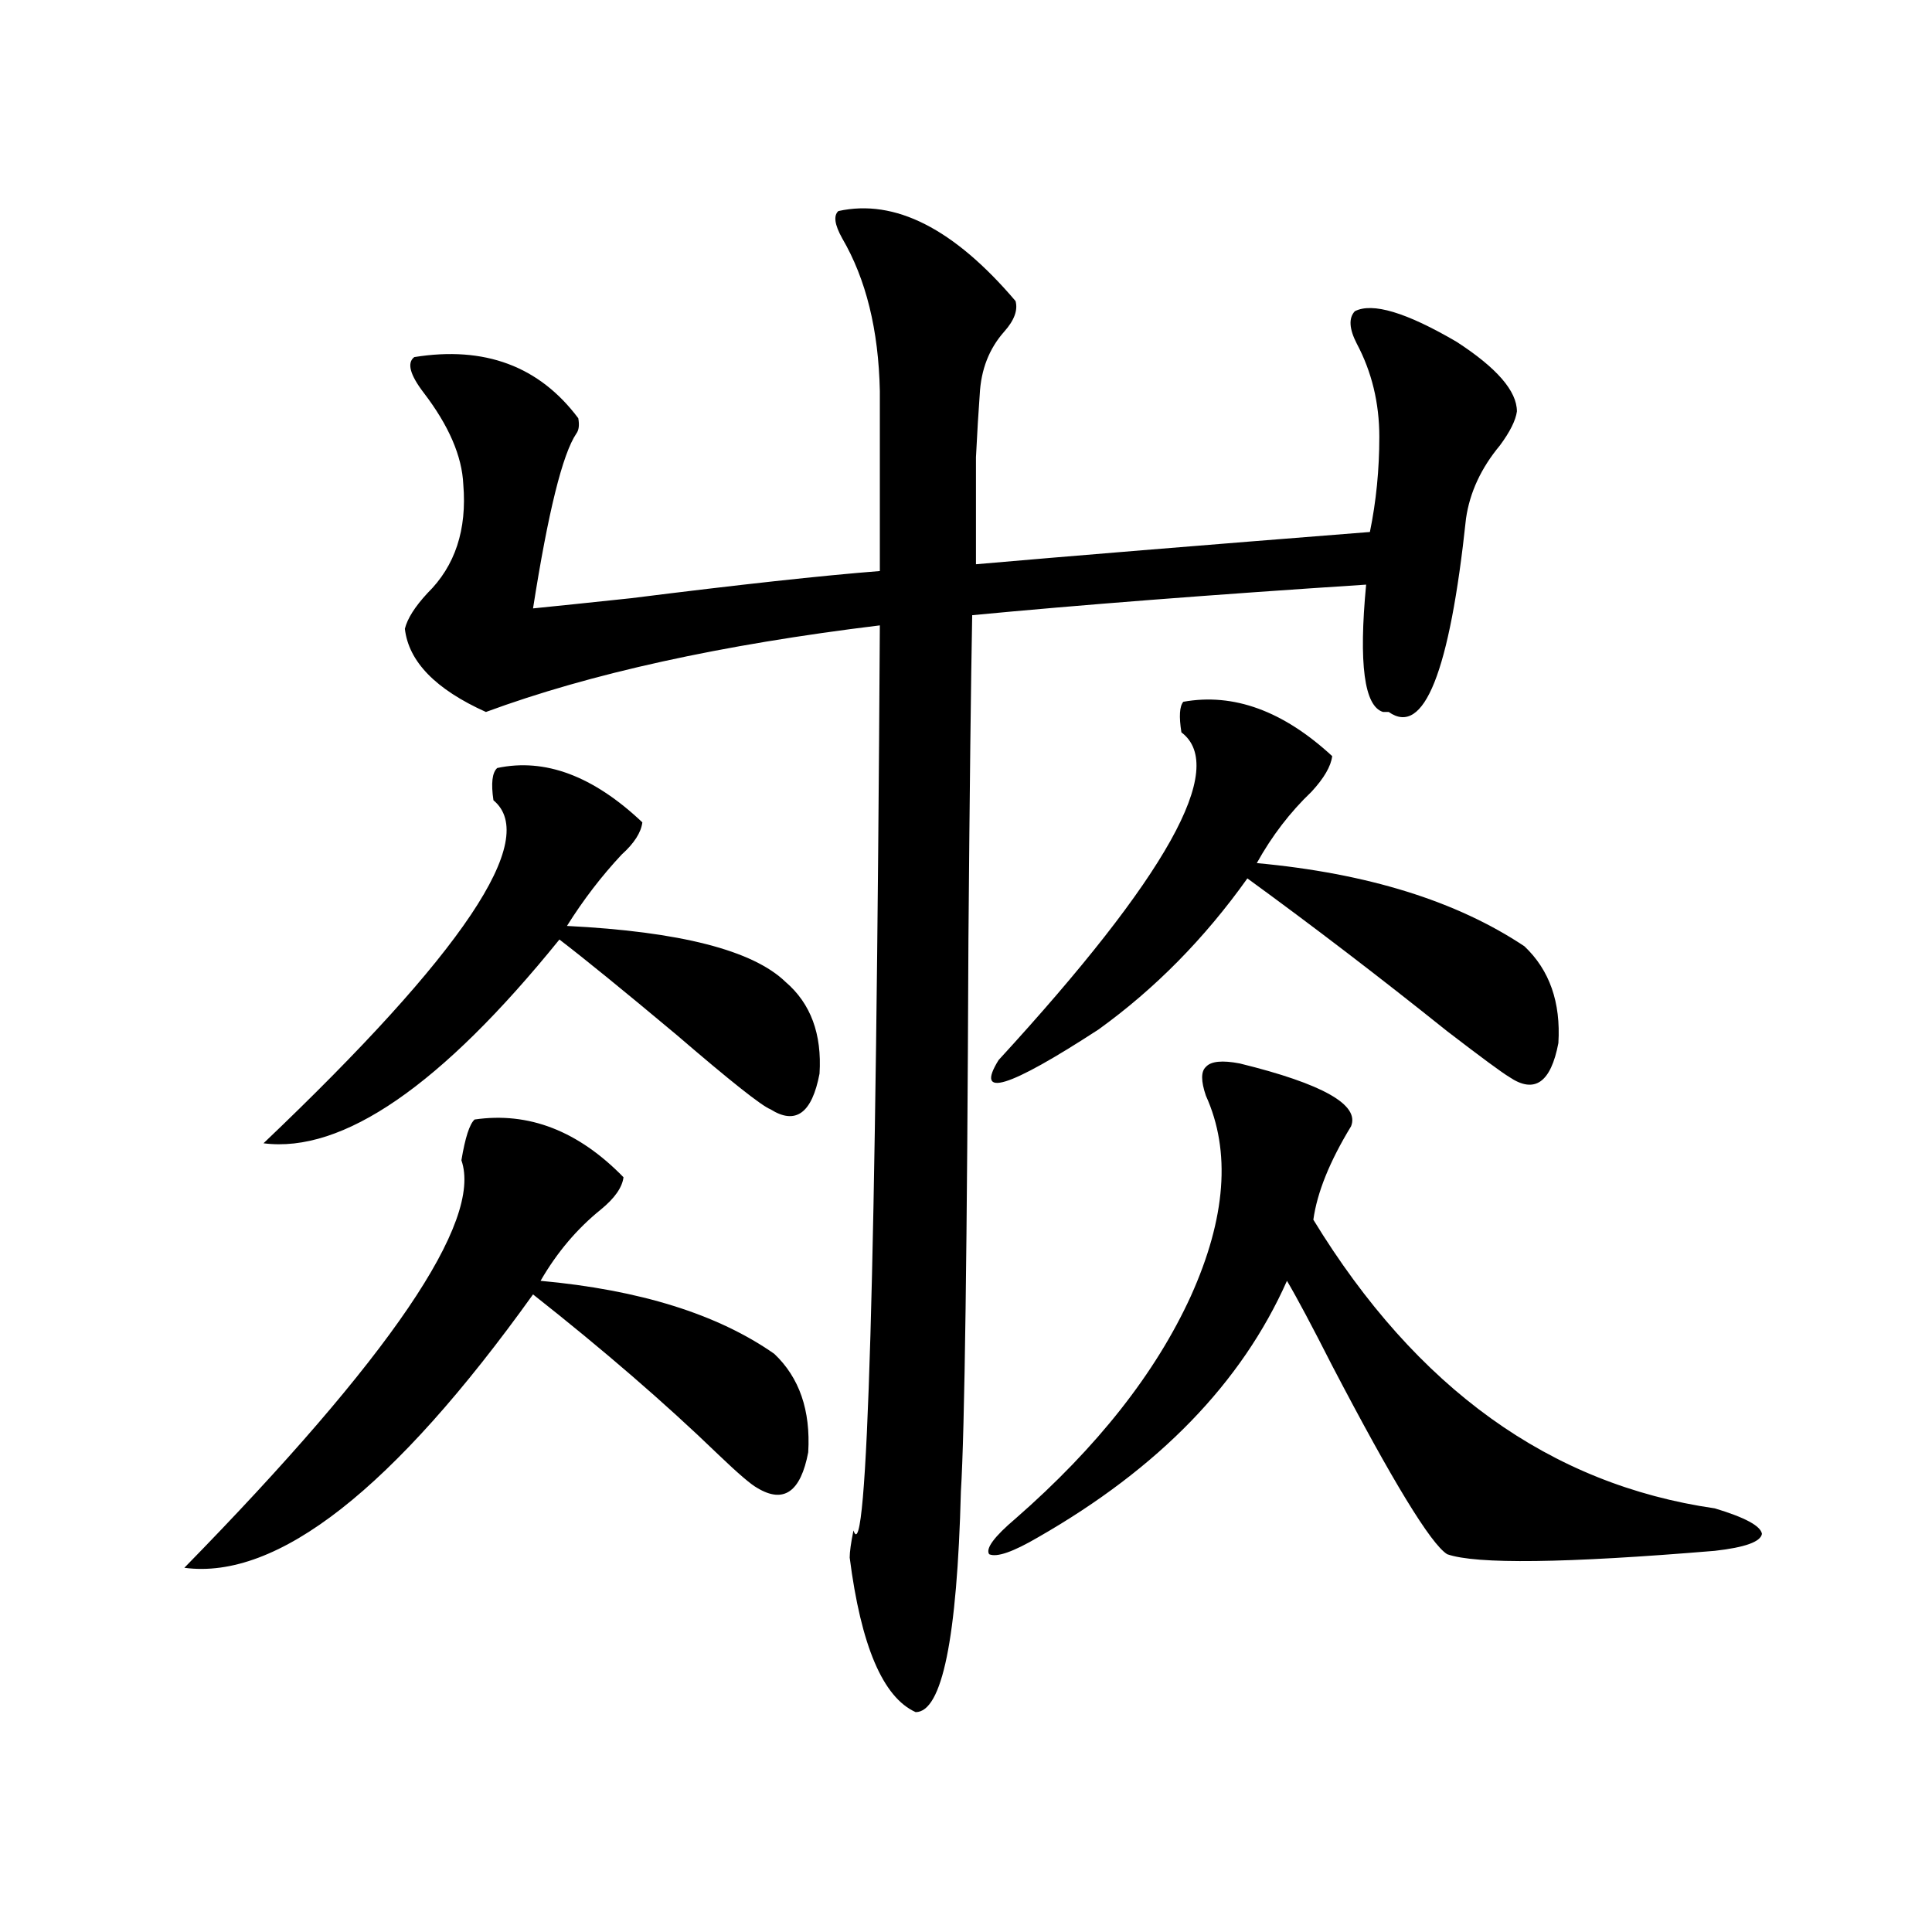
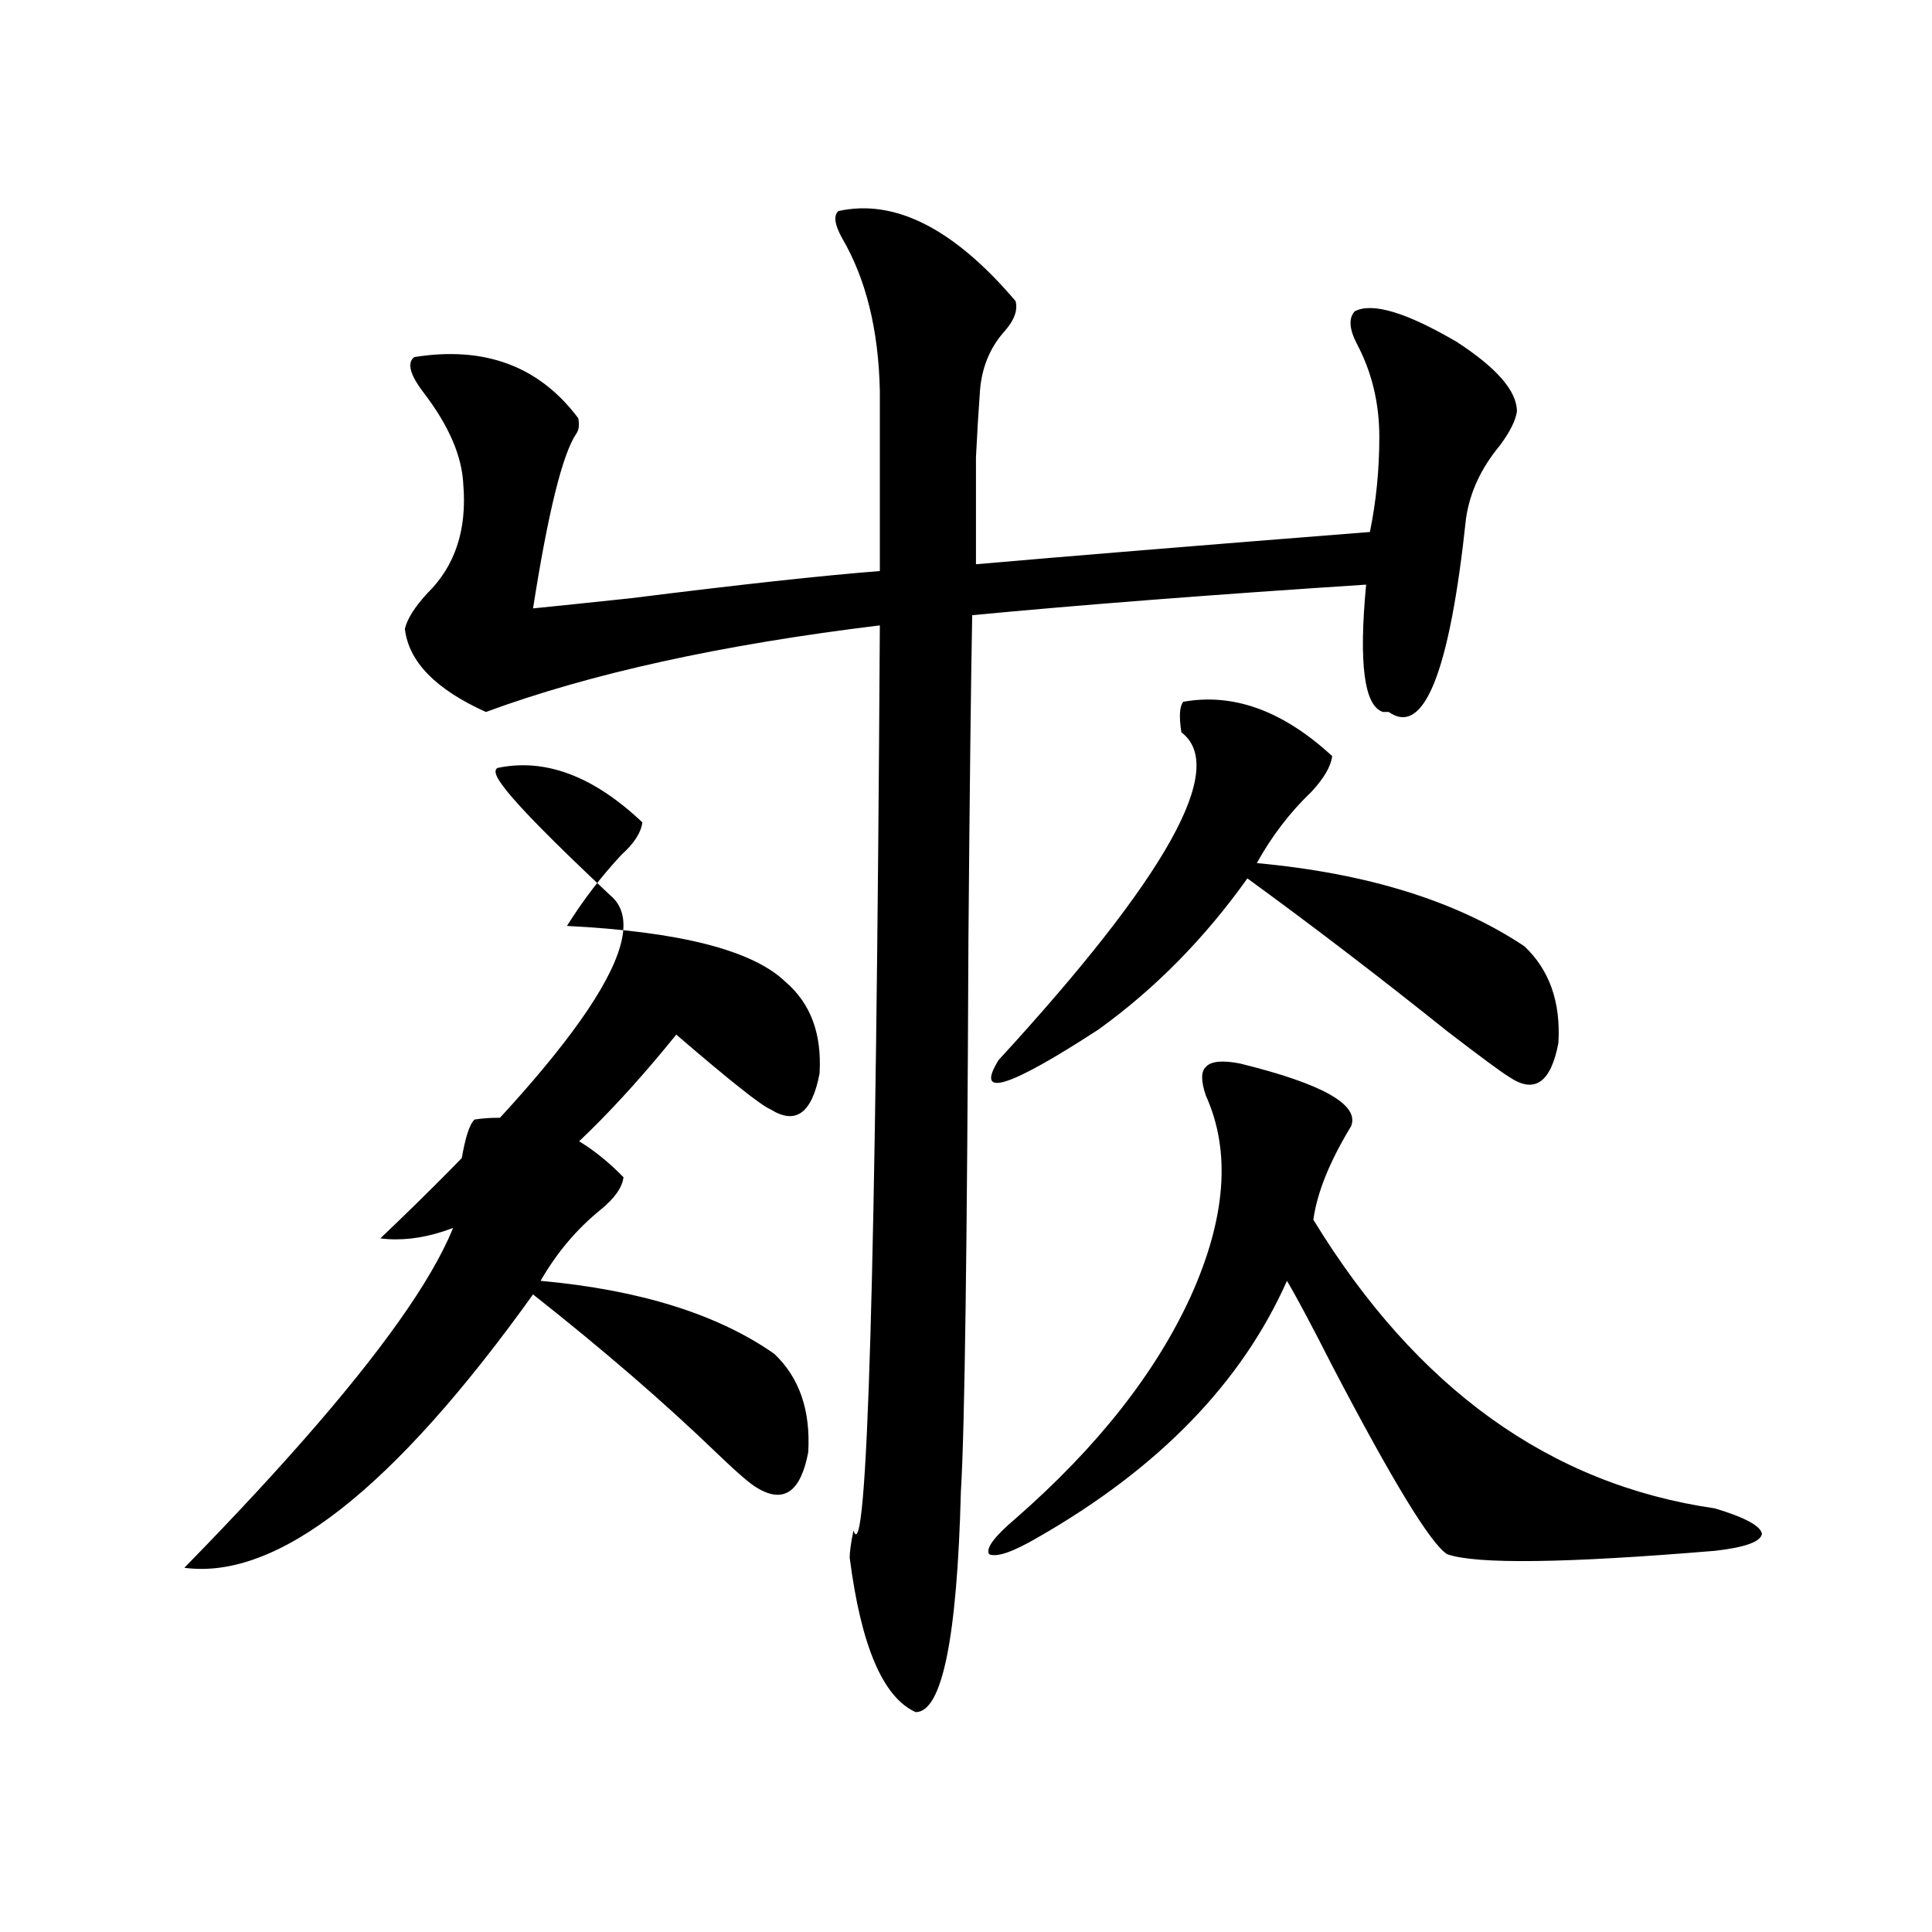
<svg xmlns="http://www.w3.org/2000/svg" version="1.1" id="图层_1" x="0px" y="0px" width="1000px" height="1000px" viewBox="0 0 1000 1000" enable-background="new 0 0 1000 1000" xml:space="preserve">
-   <path d="M245.652,579.457c27.957-4.093,53.657,5.864,77.071,29.883c-0.655,5.273-4.558,10.849-11.707,16.699  c-12.362,9.97-22.773,22.274-31.219,36.914c51.371,4.696,91.705,17.29,120.973,37.793c13.003,12.305,18.856,29.306,17.561,50.977  c-3.902,20.517-12.683,26.669-26.341,18.457c-3.262-1.758-10.091-7.608-20.487-17.578c-27.316-26.367-59.19-53.901-95.607-82.617  C203.702,770.771,143.536,817.929,95.412,811.488c106.659-108.984,154.463-179.297,143.411-210.938  C240.774,588.837,243.046,581.806,245.652,579.457z M257.359,397.523c24.71-5.273,49.755,4.106,75.12,28.125  c-0.655,5.273-4.237,10.849-10.731,16.699c-10.411,11.138-19.847,23.442-28.292,36.914c58.535,2.938,96.248,12.606,113.168,29.004  c13.003,11.138,18.856,26.958,17.561,47.461c-3.902,20.517-12.362,26.669-25.365,18.457c-4.558-1.758-20.822-14.64-48.779-38.672  c-27.316-22.852-47.483-39.249-60.486-49.219c-61.142,75.586-112.192,110.742-153.167,105.469  c103.412-98.438,143.076-157.612,119.021-177.539C254.098,405.434,254.753,399.872,257.359,397.523z M709.056,275.355  c3.247-15.82,4.878-32.218,4.878-49.219c0-17.578-3.902-33.687-11.707-48.34c-3.902-7.608-4.237-13.184-0.976-16.699  c9.101-4.683,26.661,0.591,52.682,15.82c20.808,13.485,31.219,25.488,31.219,36.035c-0.655,4.696-3.582,10.547-8.78,17.578  c-9.756,11.728-15.609,24.321-17.561,37.793c-8.46,79.692-21.798,113.091-39.999,100.195c-1.311,0-2.286,0-2.927,0  c-9.756-2.925-12.683-24.897-8.78-65.918c-80.653,5.273-148.624,10.547-203.897,15.82c-0.655,33.989-1.311,89.95-1.951,167.871  c-0.655,159.384-1.951,254.595-3.902,285.645c-1.951,76.163-9.756,114.258-23.414,114.258c-16.92-7.622-28.292-34.277-34.146-79.98  c0-2.925,0.641-7.608,1.951-14.063c7.149,21.685,11.707-134.473,13.658-468.457c-81.949,9.97-149.92,24.911-203.897,44.824  c-26.021-11.714-39.999-26.065-41.95-43.066c1.296-5.273,5.198-11.426,11.707-18.457c14.299-14.063,20.487-32.808,18.536-56.25  c-0.655-14.64-7.484-30.46-20.487-47.461c-7.164-9.366-8.78-15.519-4.878-18.457c36.417-5.851,64.709,4.696,84.876,31.641  c0.641,3.516,0.32,6.152-0.976,7.91c-7.164,10.547-14.634,40.731-22.438,90.527c11.707-1.167,28.612-2.925,50.73-5.273  c55.929-7.031,98.854-11.714,128.777-14.063v-93.164c-0.655-31.641-7.164-58.008-19.512-79.102  c-3.902-7.031-4.558-11.714-1.951-14.063c29.268-6.44,59.831,9.091,91.705,46.582c1.296,4.696-0.655,9.97-5.854,15.82  c-7.805,8.789-12.042,19.638-12.683,32.52c-0.655,8.789-1.311,19.638-1.951,32.52c0,11.138,0,29.595,0,55.371  C551.986,287.962,619.942,282.387,709.056,275.355z M641.74,550.453c42.926,10.547,62.103,21.396,57.56,32.52  c-11.066,18.169-17.561,34.277-19.512,48.34c53.322,87.313,122.589,137.109,207.8,149.414c15.609,4.696,23.734,9.091,24.39,13.184  c-0.655,4.106-8.78,7.031-24.39,8.789c-77.406,6.454-123.579,7.031-138.533,1.758c-8.46-5.273-28.292-37.793-59.511-97.559  c-10.411-20.503-18.216-35.156-23.414-43.945c-23.414,52.734-66.34,96.981-128.777,132.715  c-13.018,7.622-21.463,10.547-25.365,8.789c-1.951-2.925,2.592-9.077,13.658-18.457c42.271-36.914,72.514-75.284,90.729-115.137  c18.201-40.43,20.808-74.995,7.805-103.711c-2.606-7.608-2.606-12.593,0-14.941C626.771,549.286,632.625,548.695,641.74,550.453z   M612.473,363.246c26.006-4.683,51.706,4.696,77.071,28.125c-0.655,5.273-4.237,11.426-10.731,18.457  c-11.066,10.547-20.487,22.852-28.292,36.914c57.225,5.273,103.412,19.638,138.533,43.066  c13.003,12.305,18.856,29.004,17.561,50.098c-3.902,20.517-12.362,26.367-25.365,17.578c-3.902-2.335-14.634-10.245-32.194-23.73  c-35.121-28.125-69.602-54.492-103.412-79.102c-22.118,31.063-47.804,57.129-77.071,78.223  c-46.828,30.474-64.068,35.747-51.706,15.82c87.147-94.922,118.687-151.46,94.632-169.629  C610.187,370.868,610.521,365.595,612.473,363.246z" />
+   <path d="M245.652,579.457c27.957-4.093,53.657,5.864,77.071,29.883c-0.655,5.273-4.558,10.849-11.707,16.699  c-12.362,9.97-22.773,22.274-31.219,36.914c51.371,4.696,91.705,17.29,120.973,37.793c13.003,12.305,18.856,29.306,17.561,50.977  c-3.902,20.517-12.683,26.669-26.341,18.457c-3.262-1.758-10.091-7.608-20.487-17.578c-27.316-26.367-59.19-53.901-95.607-82.617  C203.702,770.771,143.536,817.929,95.412,811.488c106.659-108.984,154.463-179.297,143.411-210.938  C240.774,588.837,243.046,581.806,245.652,579.457z M257.359,397.523c24.71-5.273,49.755,4.106,75.12,28.125  c-0.655,5.273-4.237,10.849-10.731,16.699c-10.411,11.138-19.847,23.442-28.292,36.914c58.535,2.938,96.248,12.606,113.168,29.004  c13.003,11.138,18.856,26.958,17.561,47.461c-3.902,20.517-12.362,26.669-25.365,18.457c-4.558-1.758-20.822-14.64-48.779-38.672  c-61.142,75.586-112.192,110.742-153.167,105.469  c103.412-98.438,143.076-157.612,119.021-177.539C254.098,405.434,254.753,399.872,257.359,397.523z M709.056,275.355  c3.247-15.82,4.878-32.218,4.878-49.219c0-17.578-3.902-33.687-11.707-48.34c-3.902-7.608-4.237-13.184-0.976-16.699  c9.101-4.683,26.661,0.591,52.682,15.82c20.808,13.485,31.219,25.488,31.219,36.035c-0.655,4.696-3.582,10.547-8.78,17.578  c-9.756,11.728-15.609,24.321-17.561,37.793c-8.46,79.692-21.798,113.091-39.999,100.195c-1.311,0-2.286,0-2.927,0  c-9.756-2.925-12.683-24.897-8.78-65.918c-80.653,5.273-148.624,10.547-203.897,15.82c-0.655,33.989-1.311,89.95-1.951,167.871  c-0.655,159.384-1.951,254.595-3.902,285.645c-1.951,76.163-9.756,114.258-23.414,114.258c-16.92-7.622-28.292-34.277-34.146-79.98  c0-2.925,0.641-7.608,1.951-14.063c7.149,21.685,11.707-134.473,13.658-468.457c-81.949,9.97-149.92,24.911-203.897,44.824  c-26.021-11.714-39.999-26.065-41.95-43.066c1.296-5.273,5.198-11.426,11.707-18.457c14.299-14.063,20.487-32.808,18.536-56.25  c-0.655-14.64-7.484-30.46-20.487-47.461c-7.164-9.366-8.78-15.519-4.878-18.457c36.417-5.851,64.709,4.696,84.876,31.641  c0.641,3.516,0.32,6.152-0.976,7.91c-7.164,10.547-14.634,40.731-22.438,90.527c11.707-1.167,28.612-2.925,50.73-5.273  c55.929-7.031,98.854-11.714,128.777-14.063v-93.164c-0.655-31.641-7.164-58.008-19.512-79.102  c-3.902-7.031-4.558-11.714-1.951-14.063c29.268-6.44,59.831,9.091,91.705,46.582c1.296,4.696-0.655,9.97-5.854,15.82  c-7.805,8.789-12.042,19.638-12.683,32.52c-0.655,8.789-1.311,19.638-1.951,32.52c0,11.138,0,29.595,0,55.371  C551.986,287.962,619.942,282.387,709.056,275.355z M641.74,550.453c42.926,10.547,62.103,21.396,57.56,32.52  c-11.066,18.169-17.561,34.277-19.512,48.34c53.322,87.313,122.589,137.109,207.8,149.414c15.609,4.696,23.734,9.091,24.39,13.184  c-0.655,4.106-8.78,7.031-24.39,8.789c-77.406,6.454-123.579,7.031-138.533,1.758c-8.46-5.273-28.292-37.793-59.511-97.559  c-10.411-20.503-18.216-35.156-23.414-43.945c-23.414,52.734-66.34,96.981-128.777,132.715  c-13.018,7.622-21.463,10.547-25.365,8.789c-1.951-2.925,2.592-9.077,13.658-18.457c42.271-36.914,72.514-75.284,90.729-115.137  c18.201-40.43,20.808-74.995,7.805-103.711c-2.606-7.608-2.606-12.593,0-14.941C626.771,549.286,632.625,548.695,641.74,550.453z   M612.473,363.246c26.006-4.683,51.706,4.696,77.071,28.125c-0.655,5.273-4.237,11.426-10.731,18.457  c-11.066,10.547-20.487,22.852-28.292,36.914c57.225,5.273,103.412,19.638,138.533,43.066  c13.003,12.305,18.856,29.004,17.561,50.098c-3.902,20.517-12.362,26.367-25.365,17.578c-3.902-2.335-14.634-10.245-32.194-23.73  c-35.121-28.125-69.602-54.492-103.412-79.102c-22.118,31.063-47.804,57.129-77.071,78.223  c-46.828,30.474-64.068,35.747-51.706,15.82c87.147-94.922,118.687-151.46,94.632-169.629  C610.187,370.868,610.521,365.595,612.473,363.246z" />
</svg>